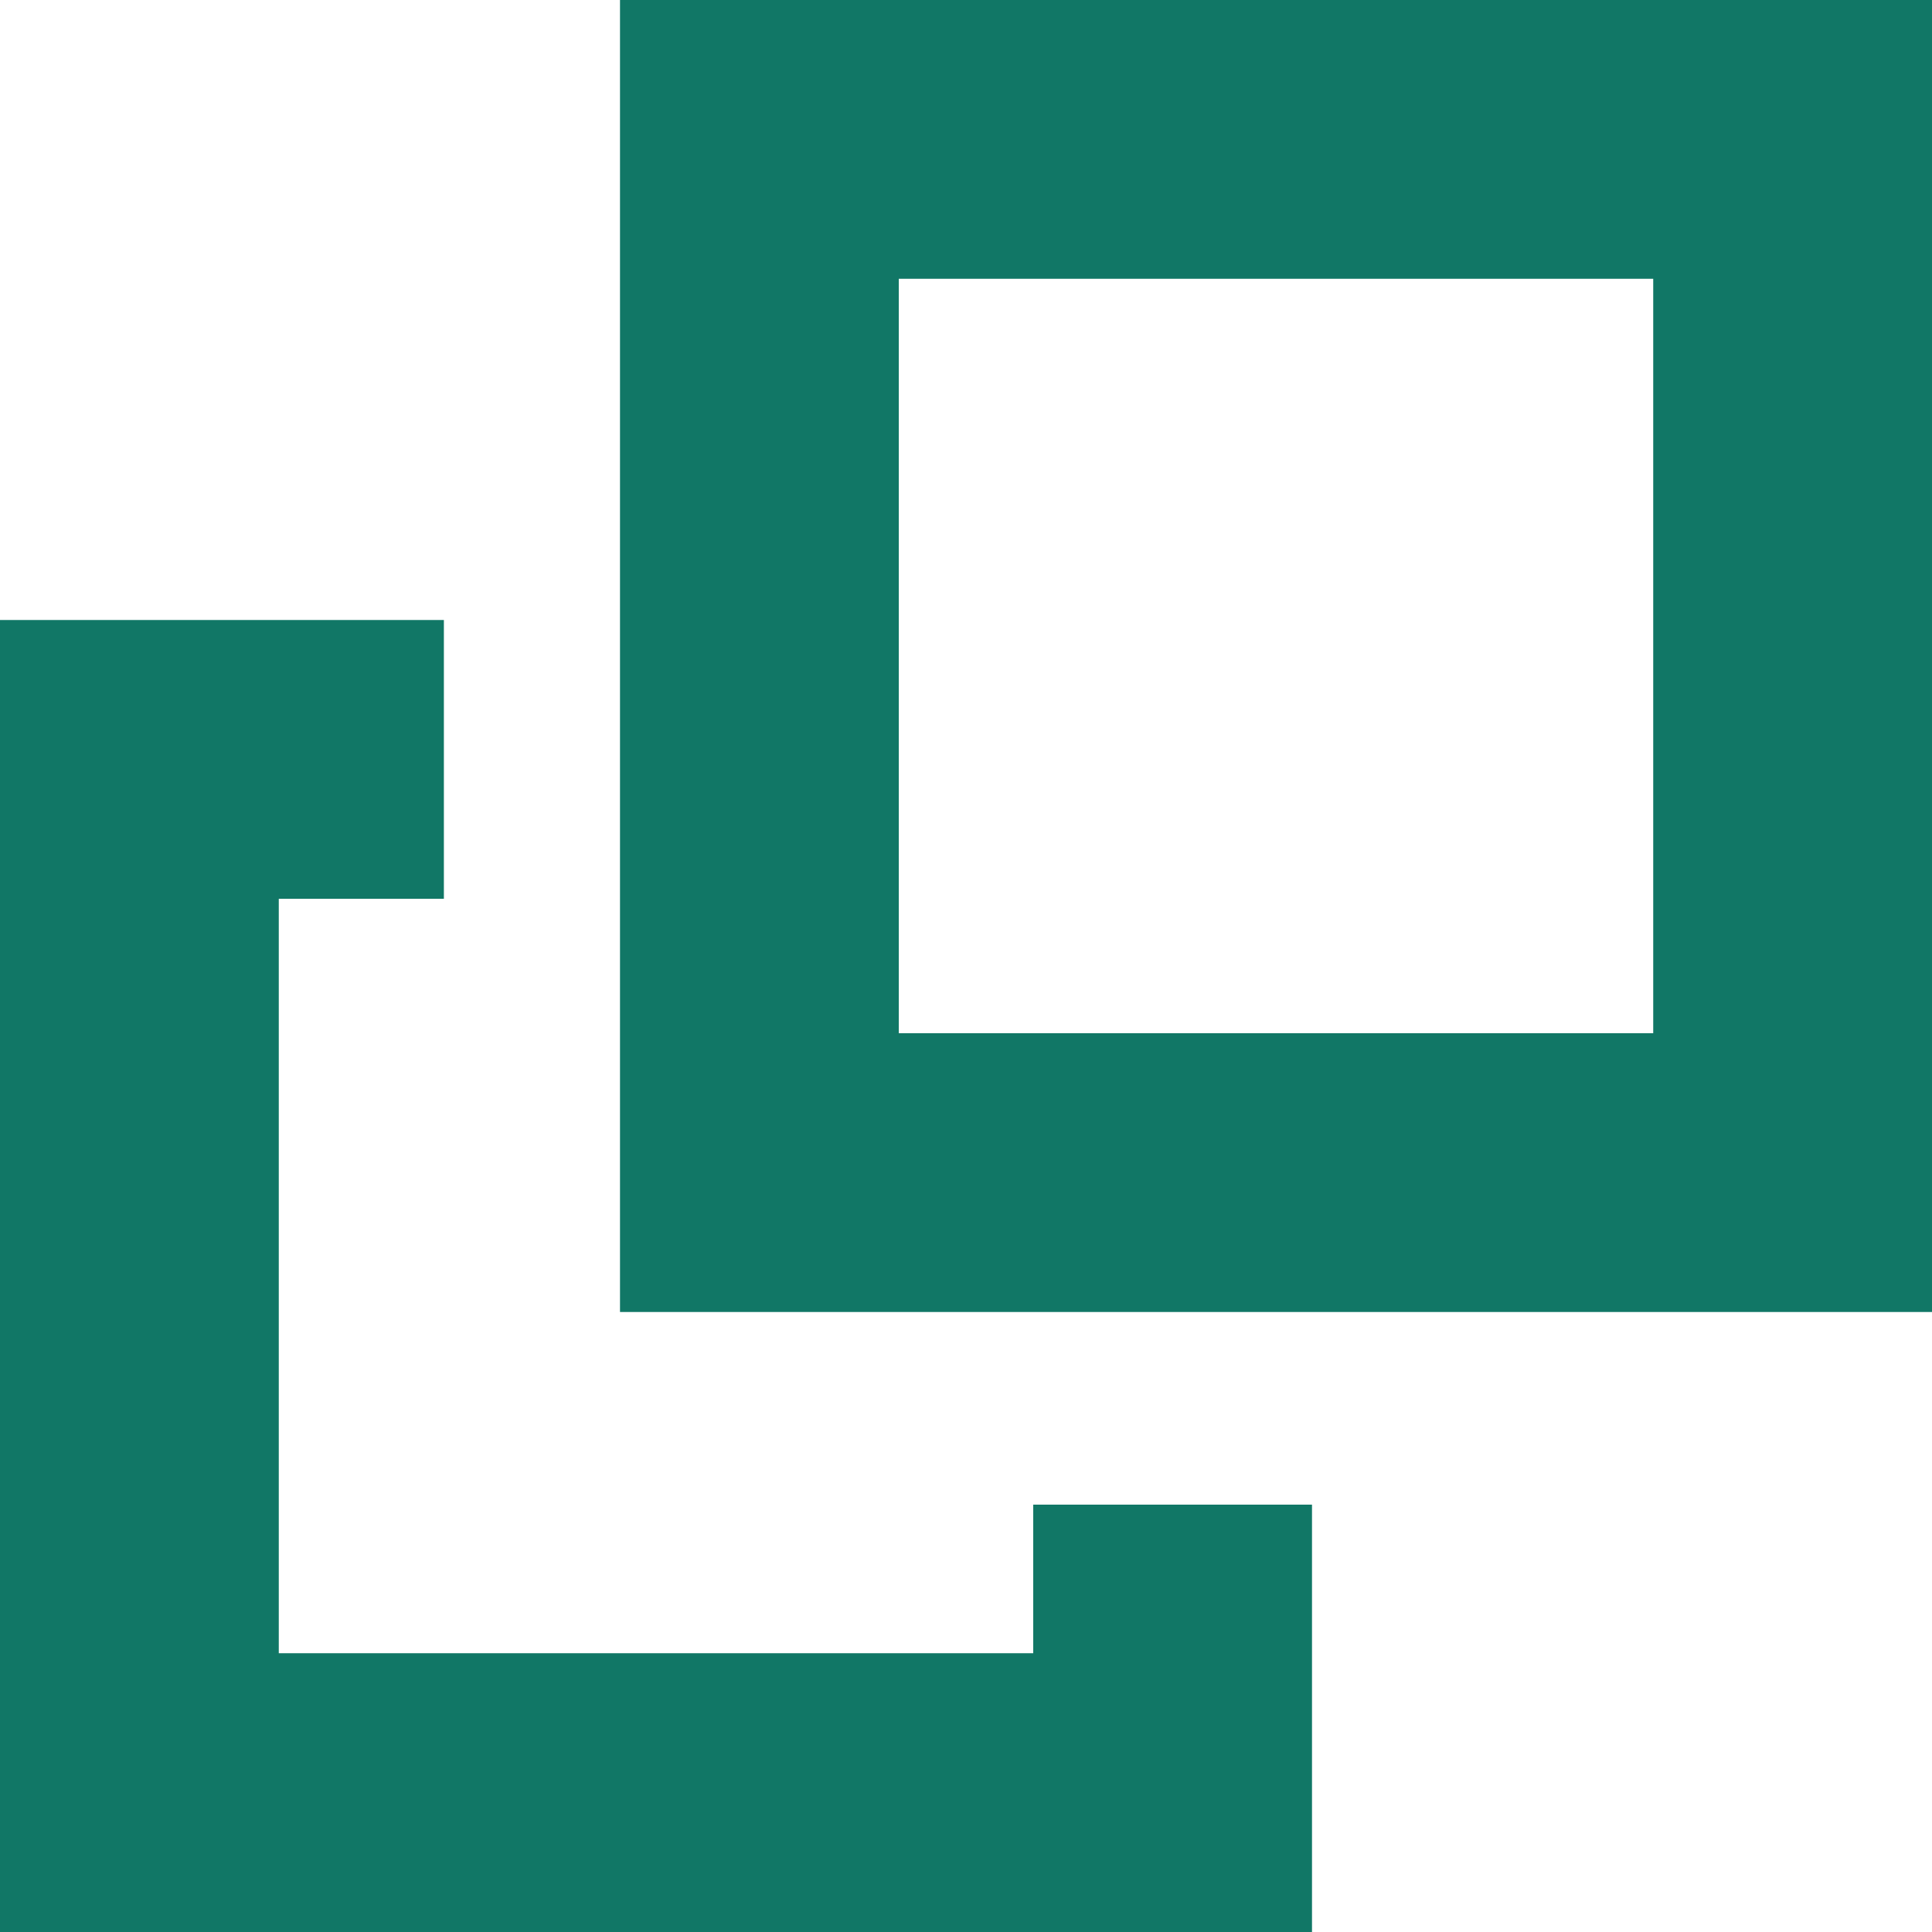
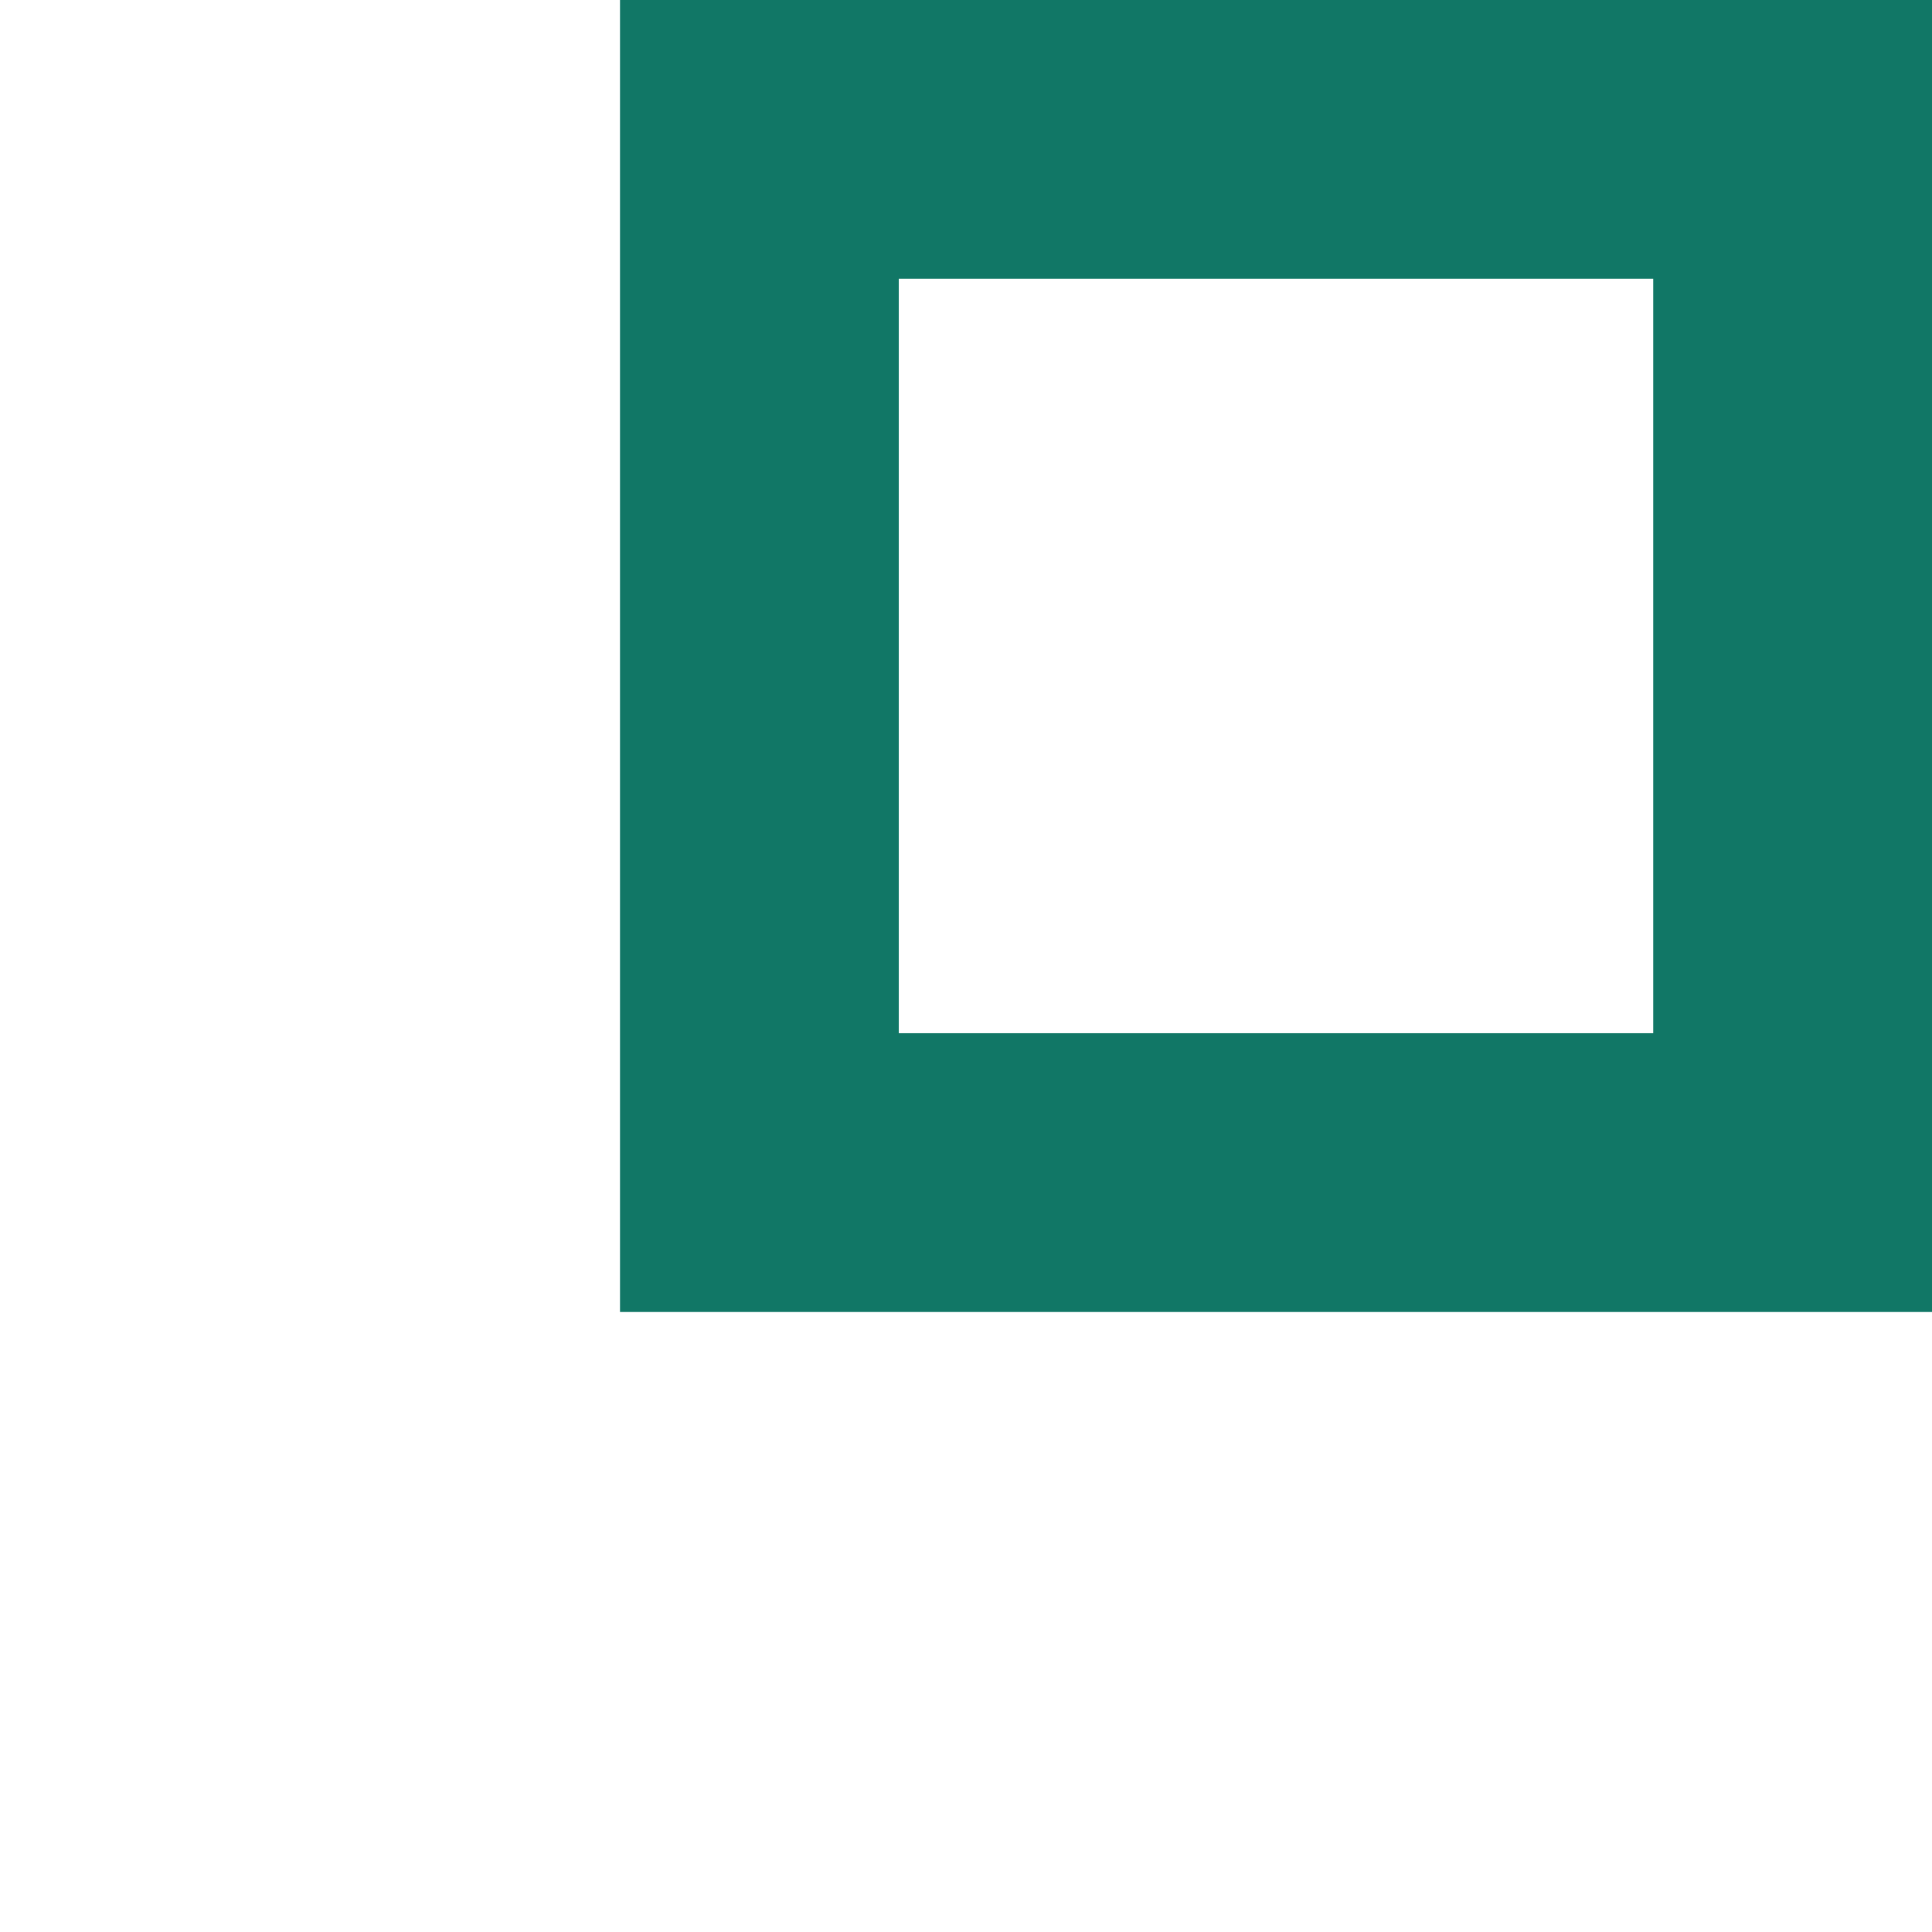
<svg xmlns="http://www.w3.org/2000/svg" width="10.52" height="10.52" viewBox="0 0 10.52 10.52">
  <g transform="translate(1.092 1.592)">
    <g transform="translate(-0.333 -0.833)">
      <g transform="translate(0 0)">
        <rect width="5.626" height="5.626" transform="translate(3.376)" fill="none" stroke="#176" stroke-miterlimit="10" stroke-width="1.518" />
-         <path d="M340.293,360.725v1.568h-5.626v-5.626h1.658" transform="translate(-334.667 -353.291)" fill="none" stroke="#176" stroke-miterlimit="10" stroke-width="1.518" fill-rule="evenodd" />
      </g>
    </g>
  </g>
</svg>